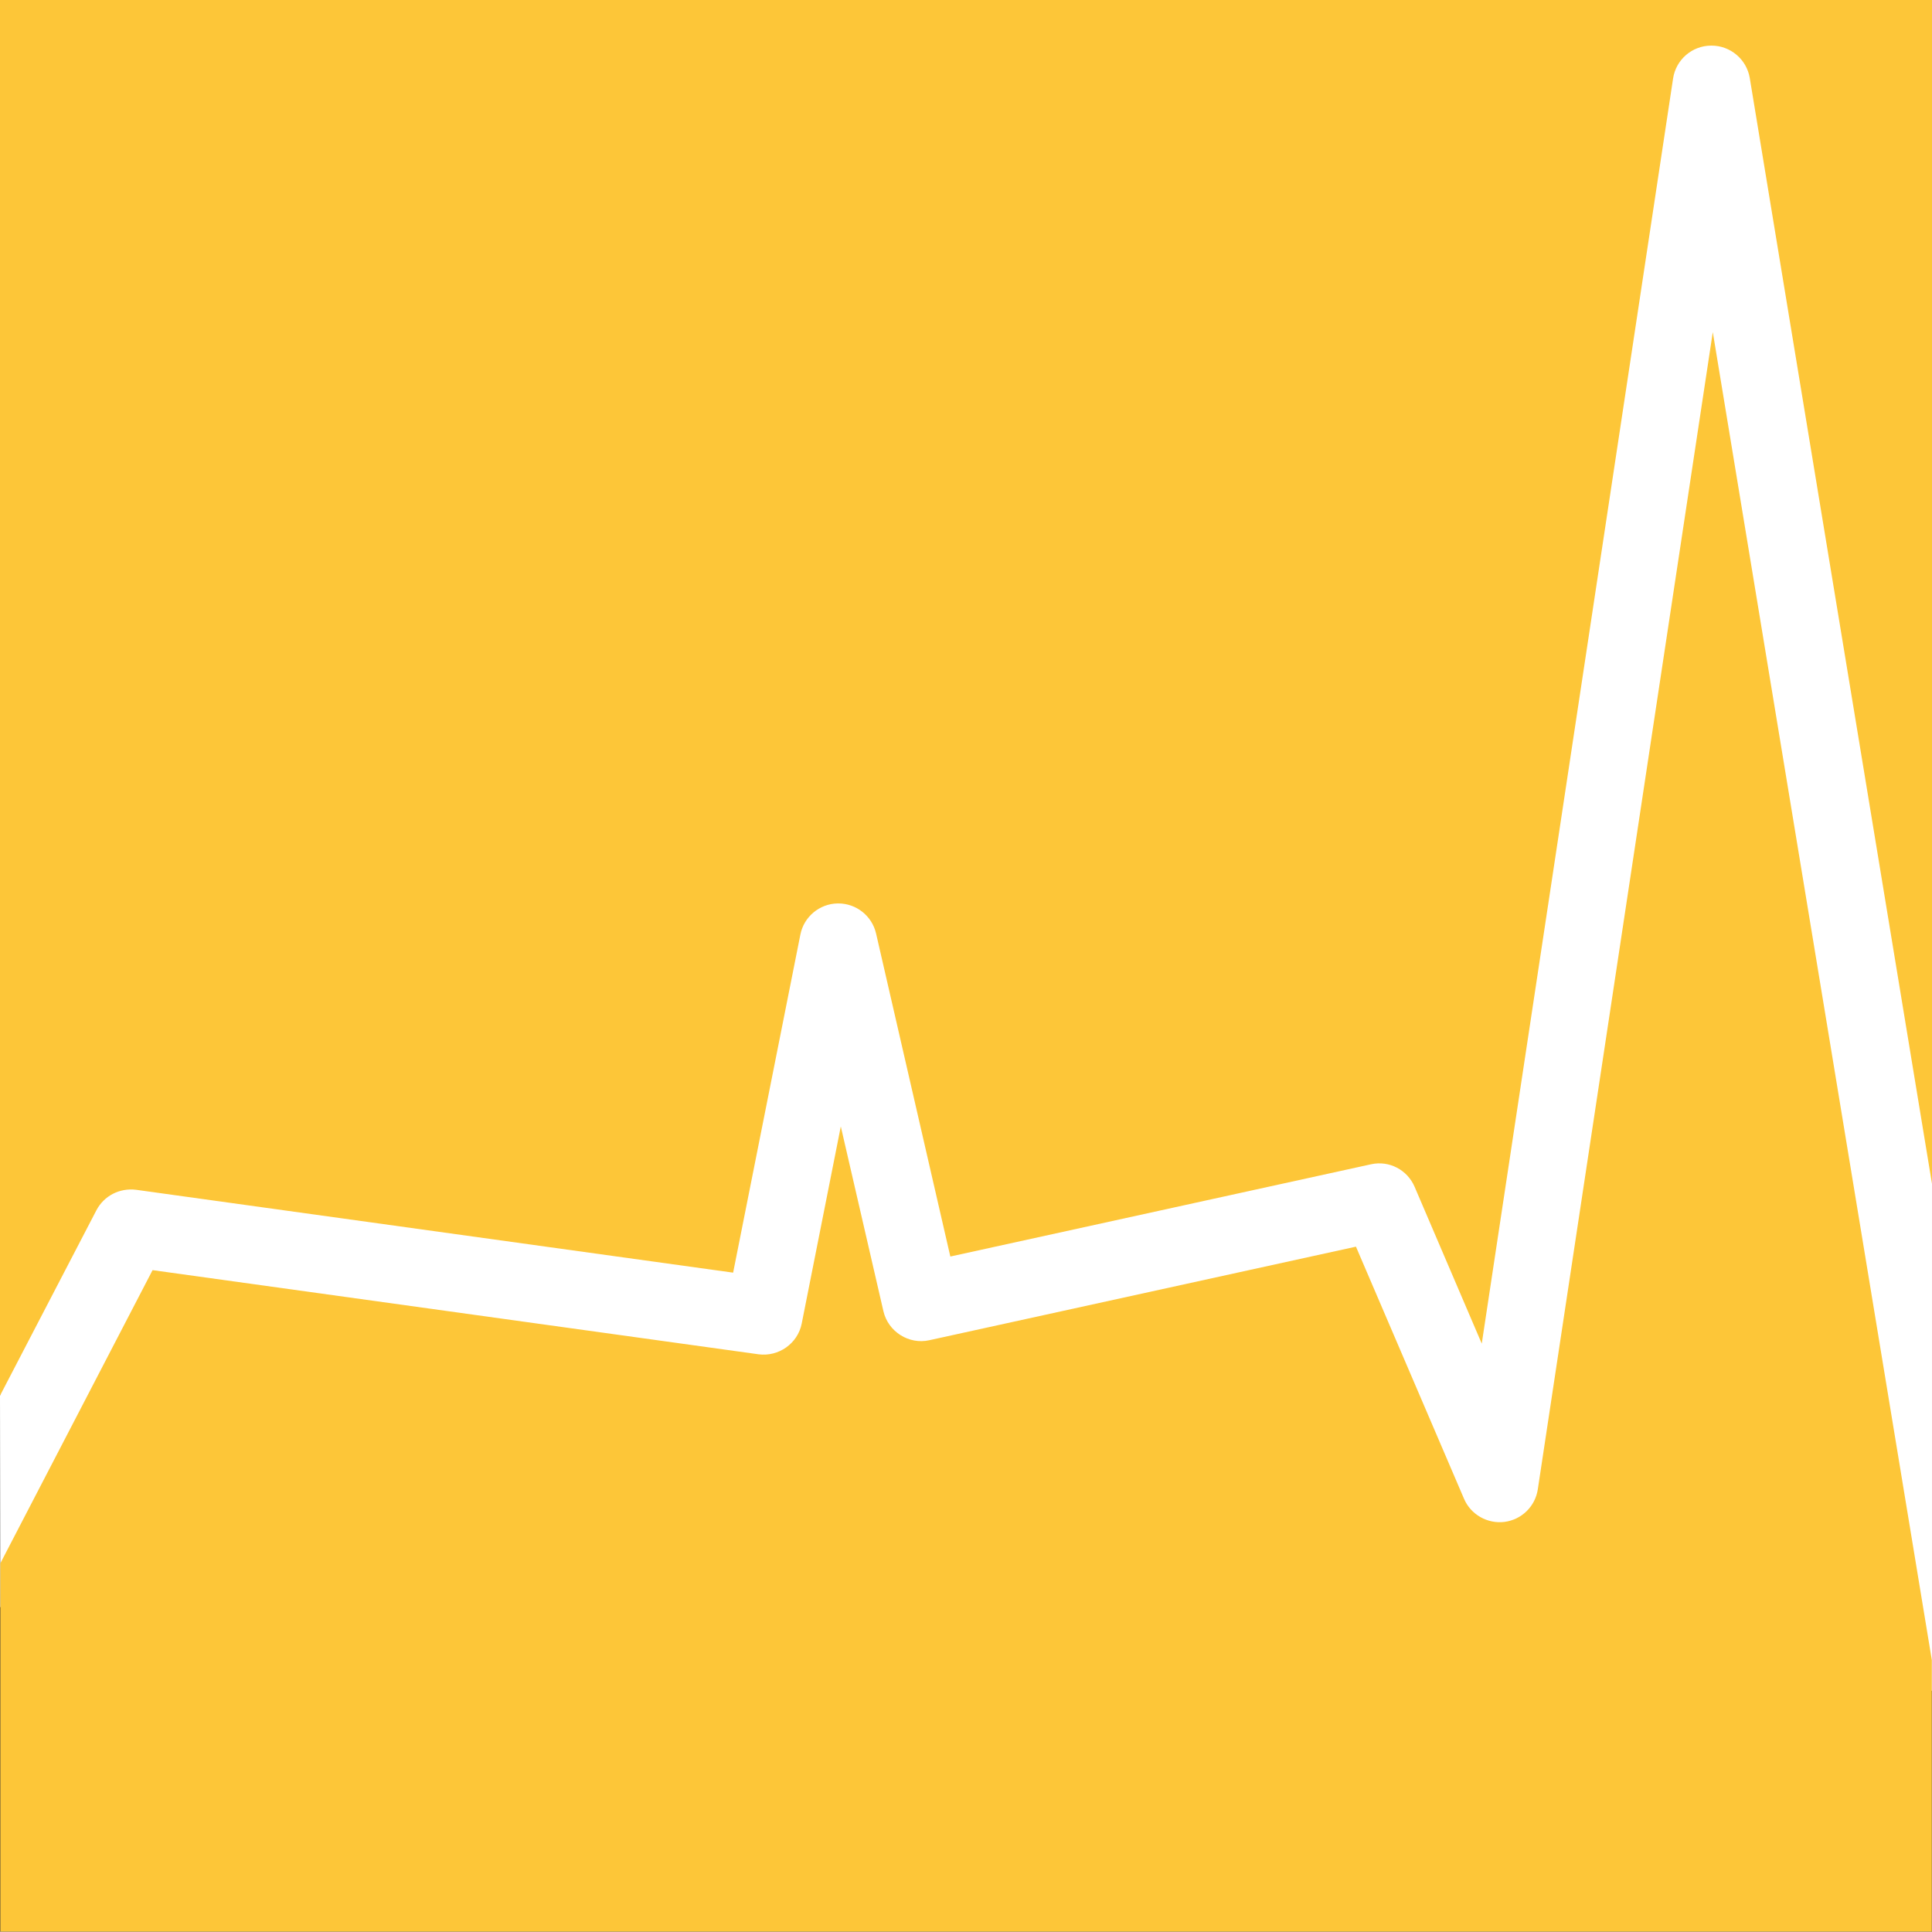
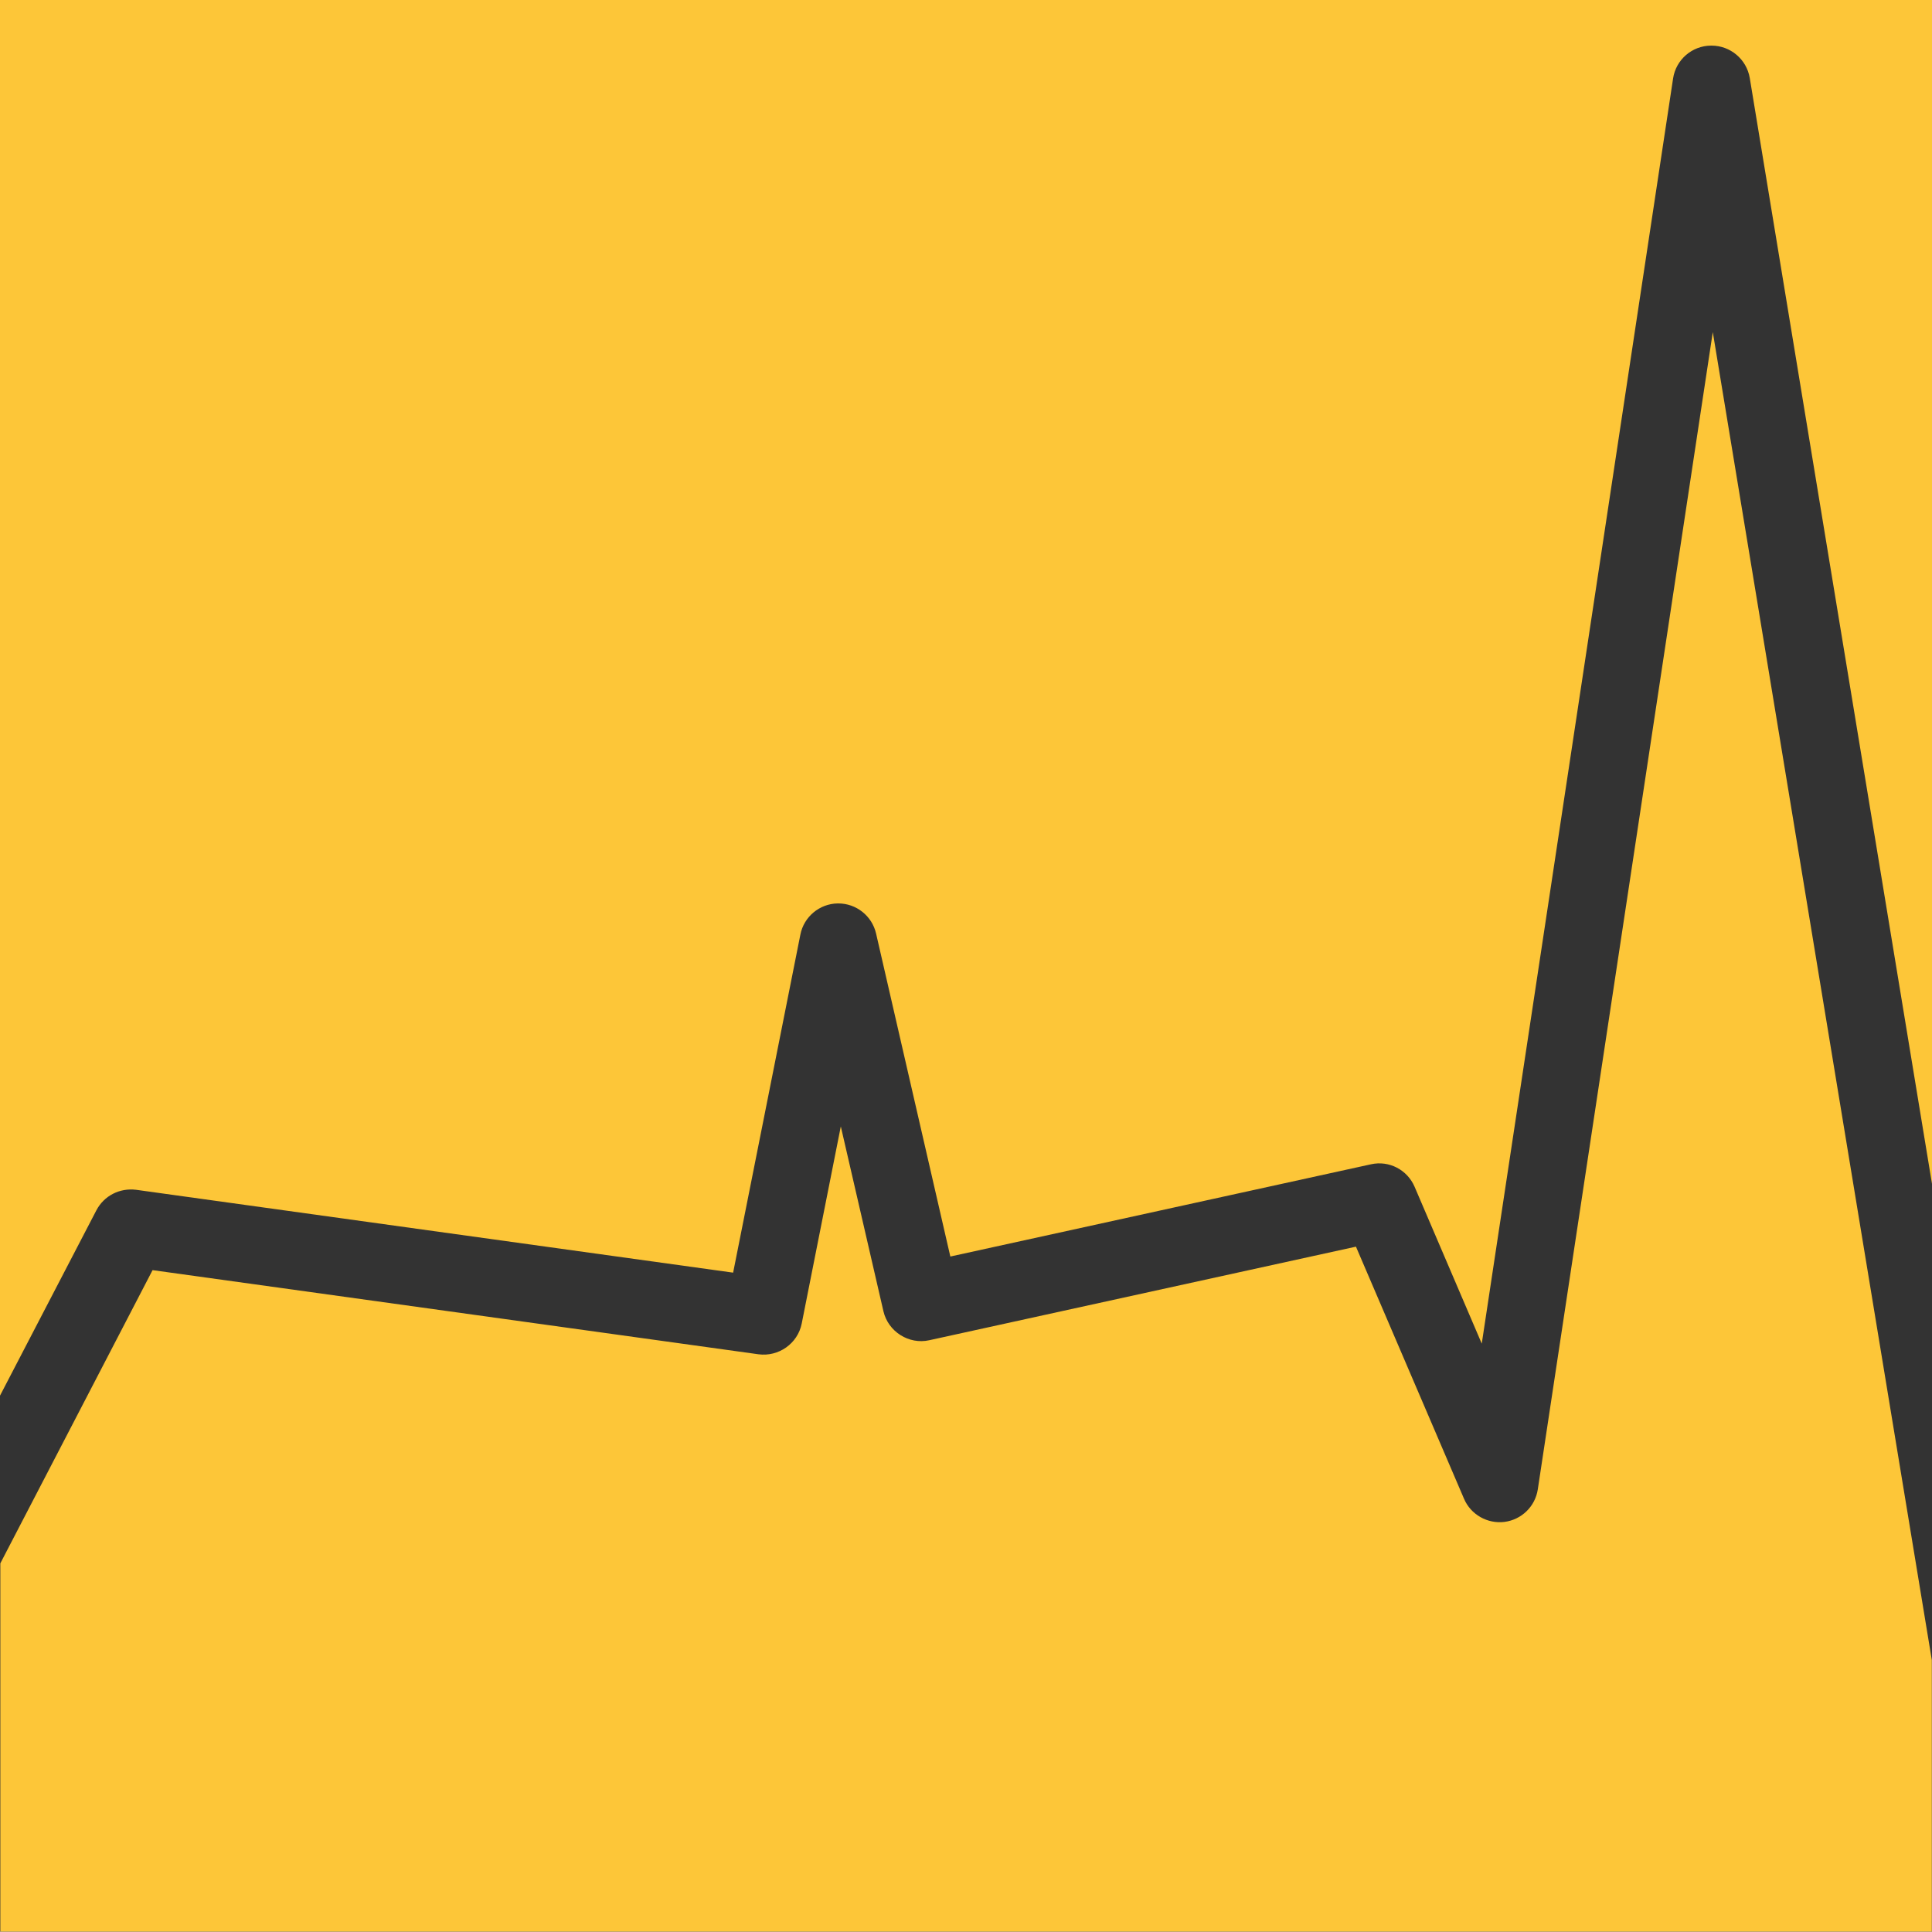
<svg xmlns="http://www.w3.org/2000/svg" width="34.646" height="34.64" viewBox="97.074 0 34.646 34.64" enable-background="new 97.074 0 34.646 34.64">
  <rect x="97.074" y="0" width="34.646" height="34.64" fill="#333333" stroke="none" />
-   <path fill="#fff" d="M97.074 25.028l.005 3.792 19.994 1.5h14.647v-11.625l-2.772-18.125h-3l-27.125 16z" />
  <path fill="#FDC638" d="M127.789 5.955l-3.138 20.753c-.047.307-.29.544-.598.584-.303.038-.604-.13-.725-.415l-1.938-4.521-7.652 1.678c-.363.081-.736-.151-.822-.521l-.764-3.313-.701 3.535c-.072.361-.416.599-.775.551l-10.866-1.509-2.73 5.258v6.604h34.637v-4.869l-3.928-23.815zm-28.986 15.748c.137-.26.416-.403.711-.367l10.707 1.486 1.206-6.063c.063-.319.343-.553.669-.558h.011c.322 0 .604.223.677.538l1.332 5.794 7.543-1.654c.327-.073.653.1.783.404l1.204 2.812 3.431-22.688c.051-.337.34-.587.68-.589h.009c.339 0 .629.245.686.58l3.27 19.843v-21.241h-34.648v25.028l1.729-3.325z" />
</svg>